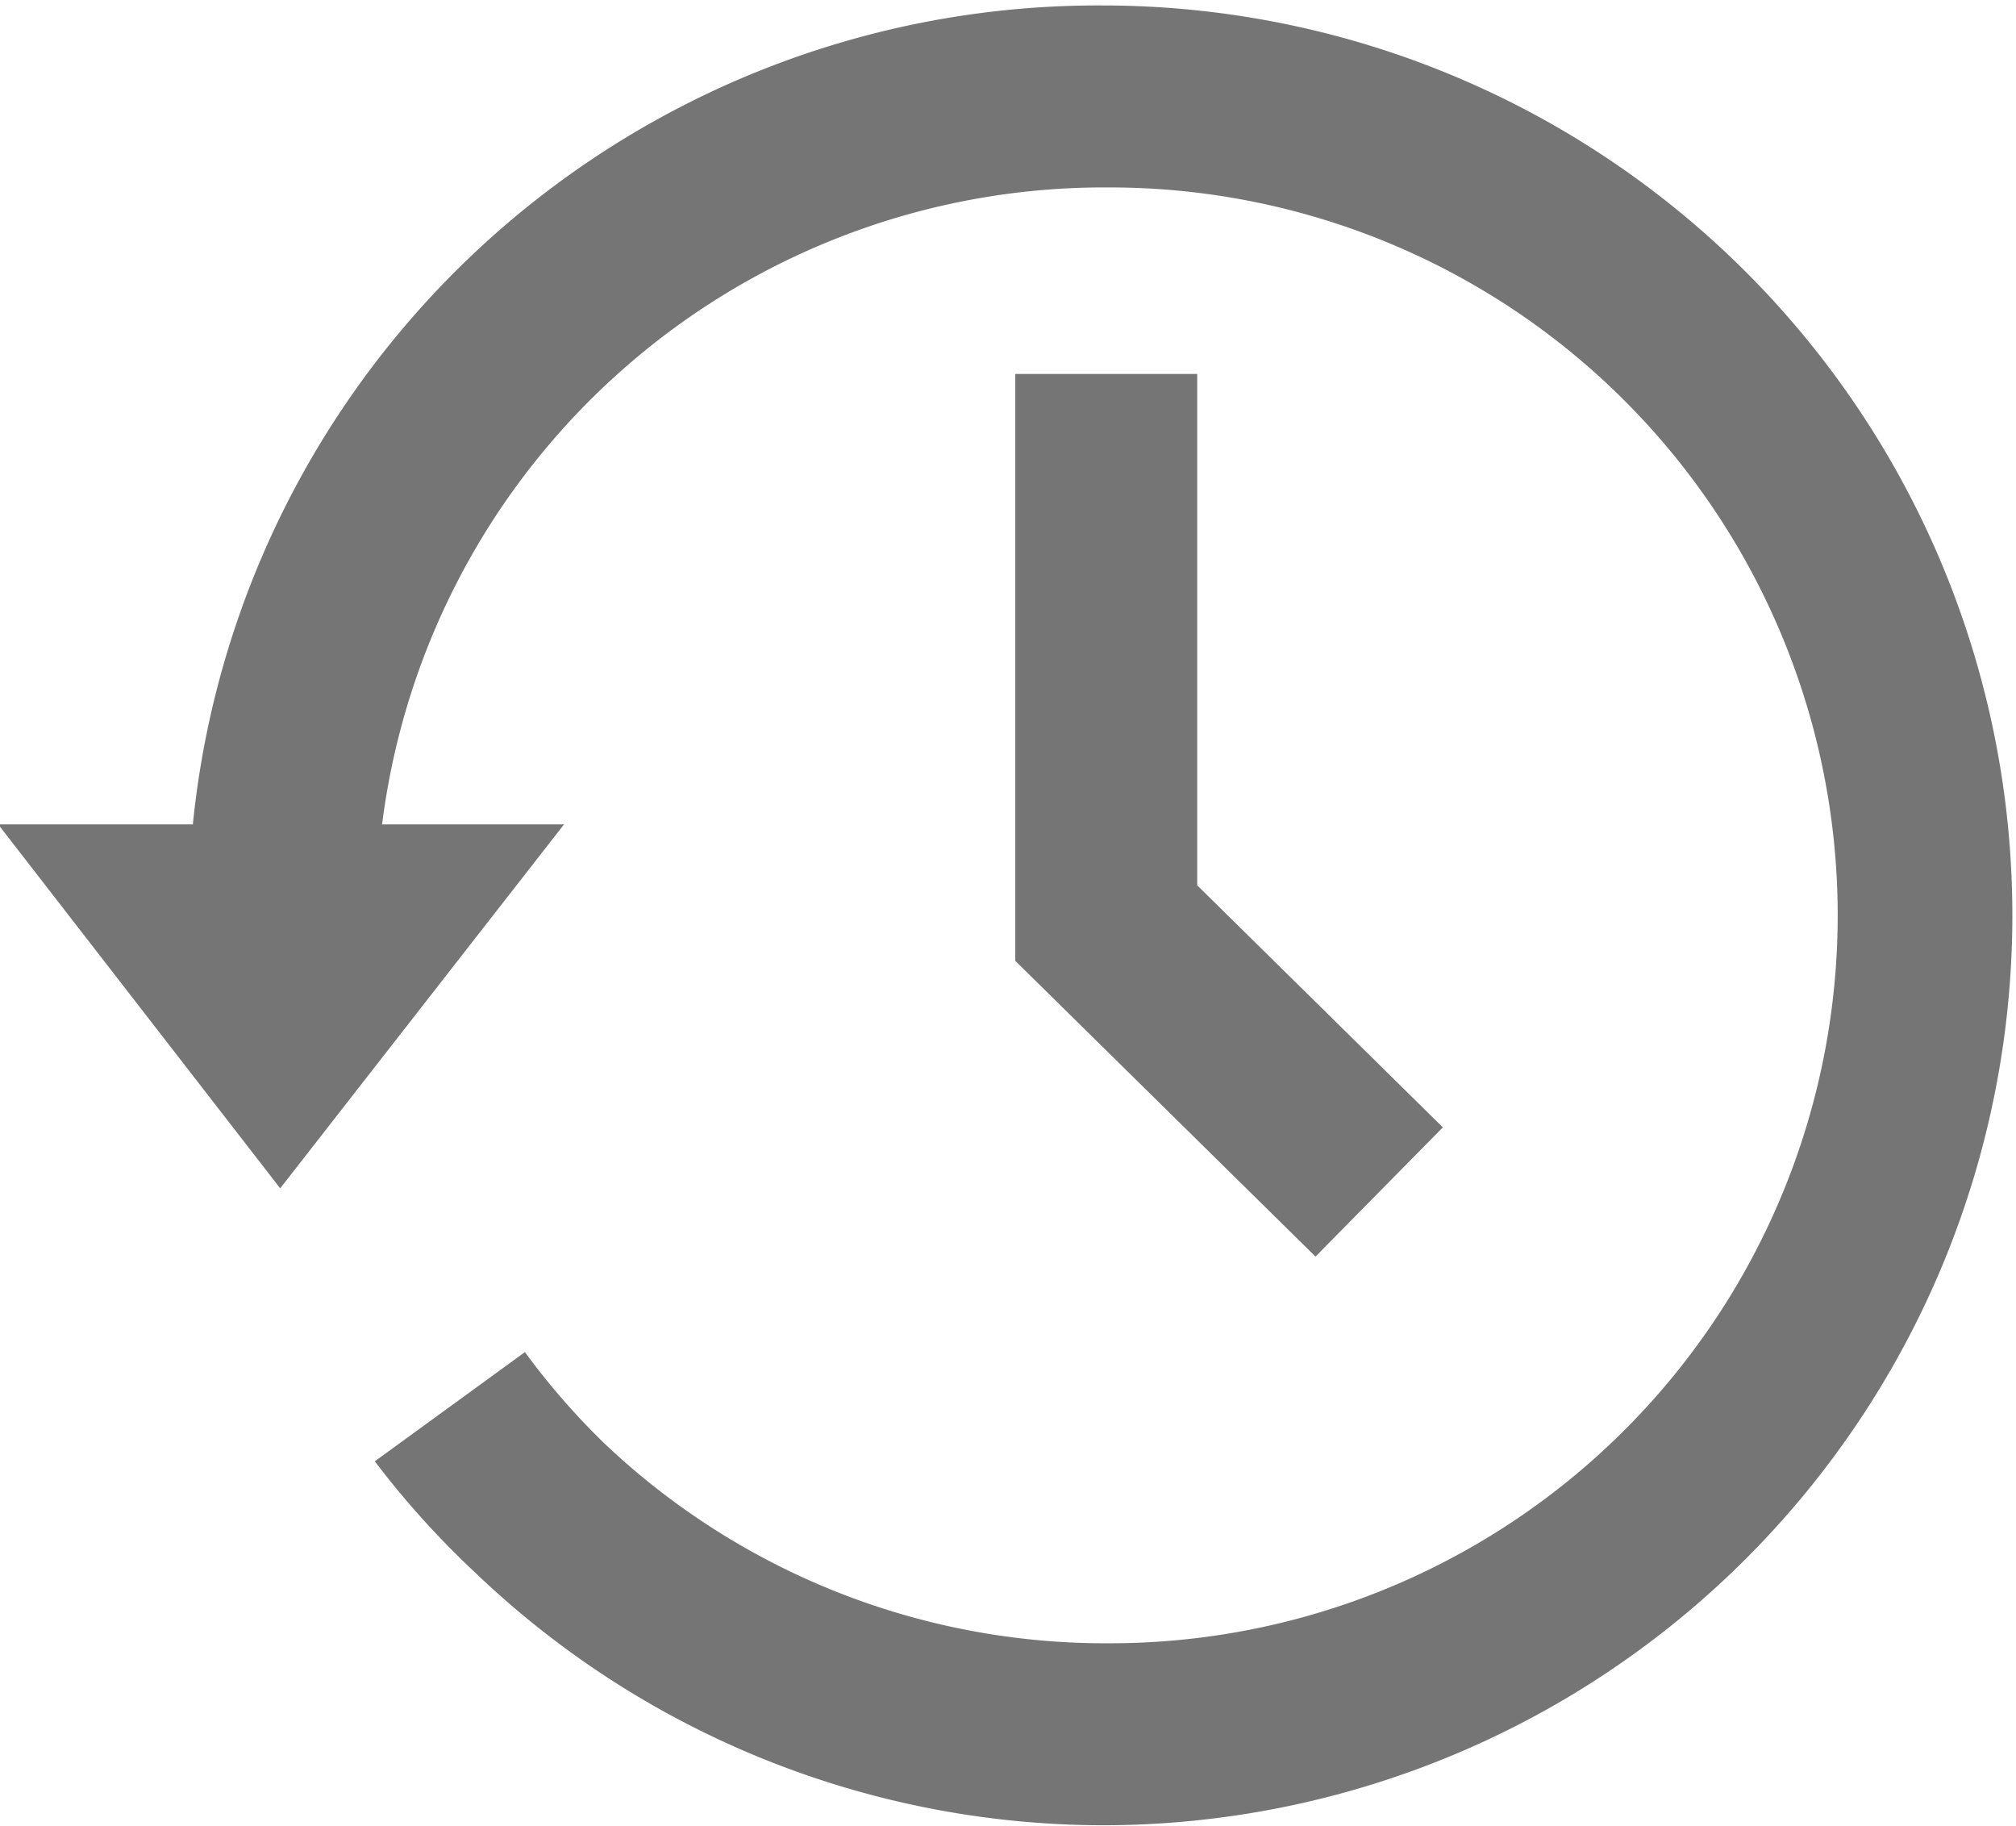
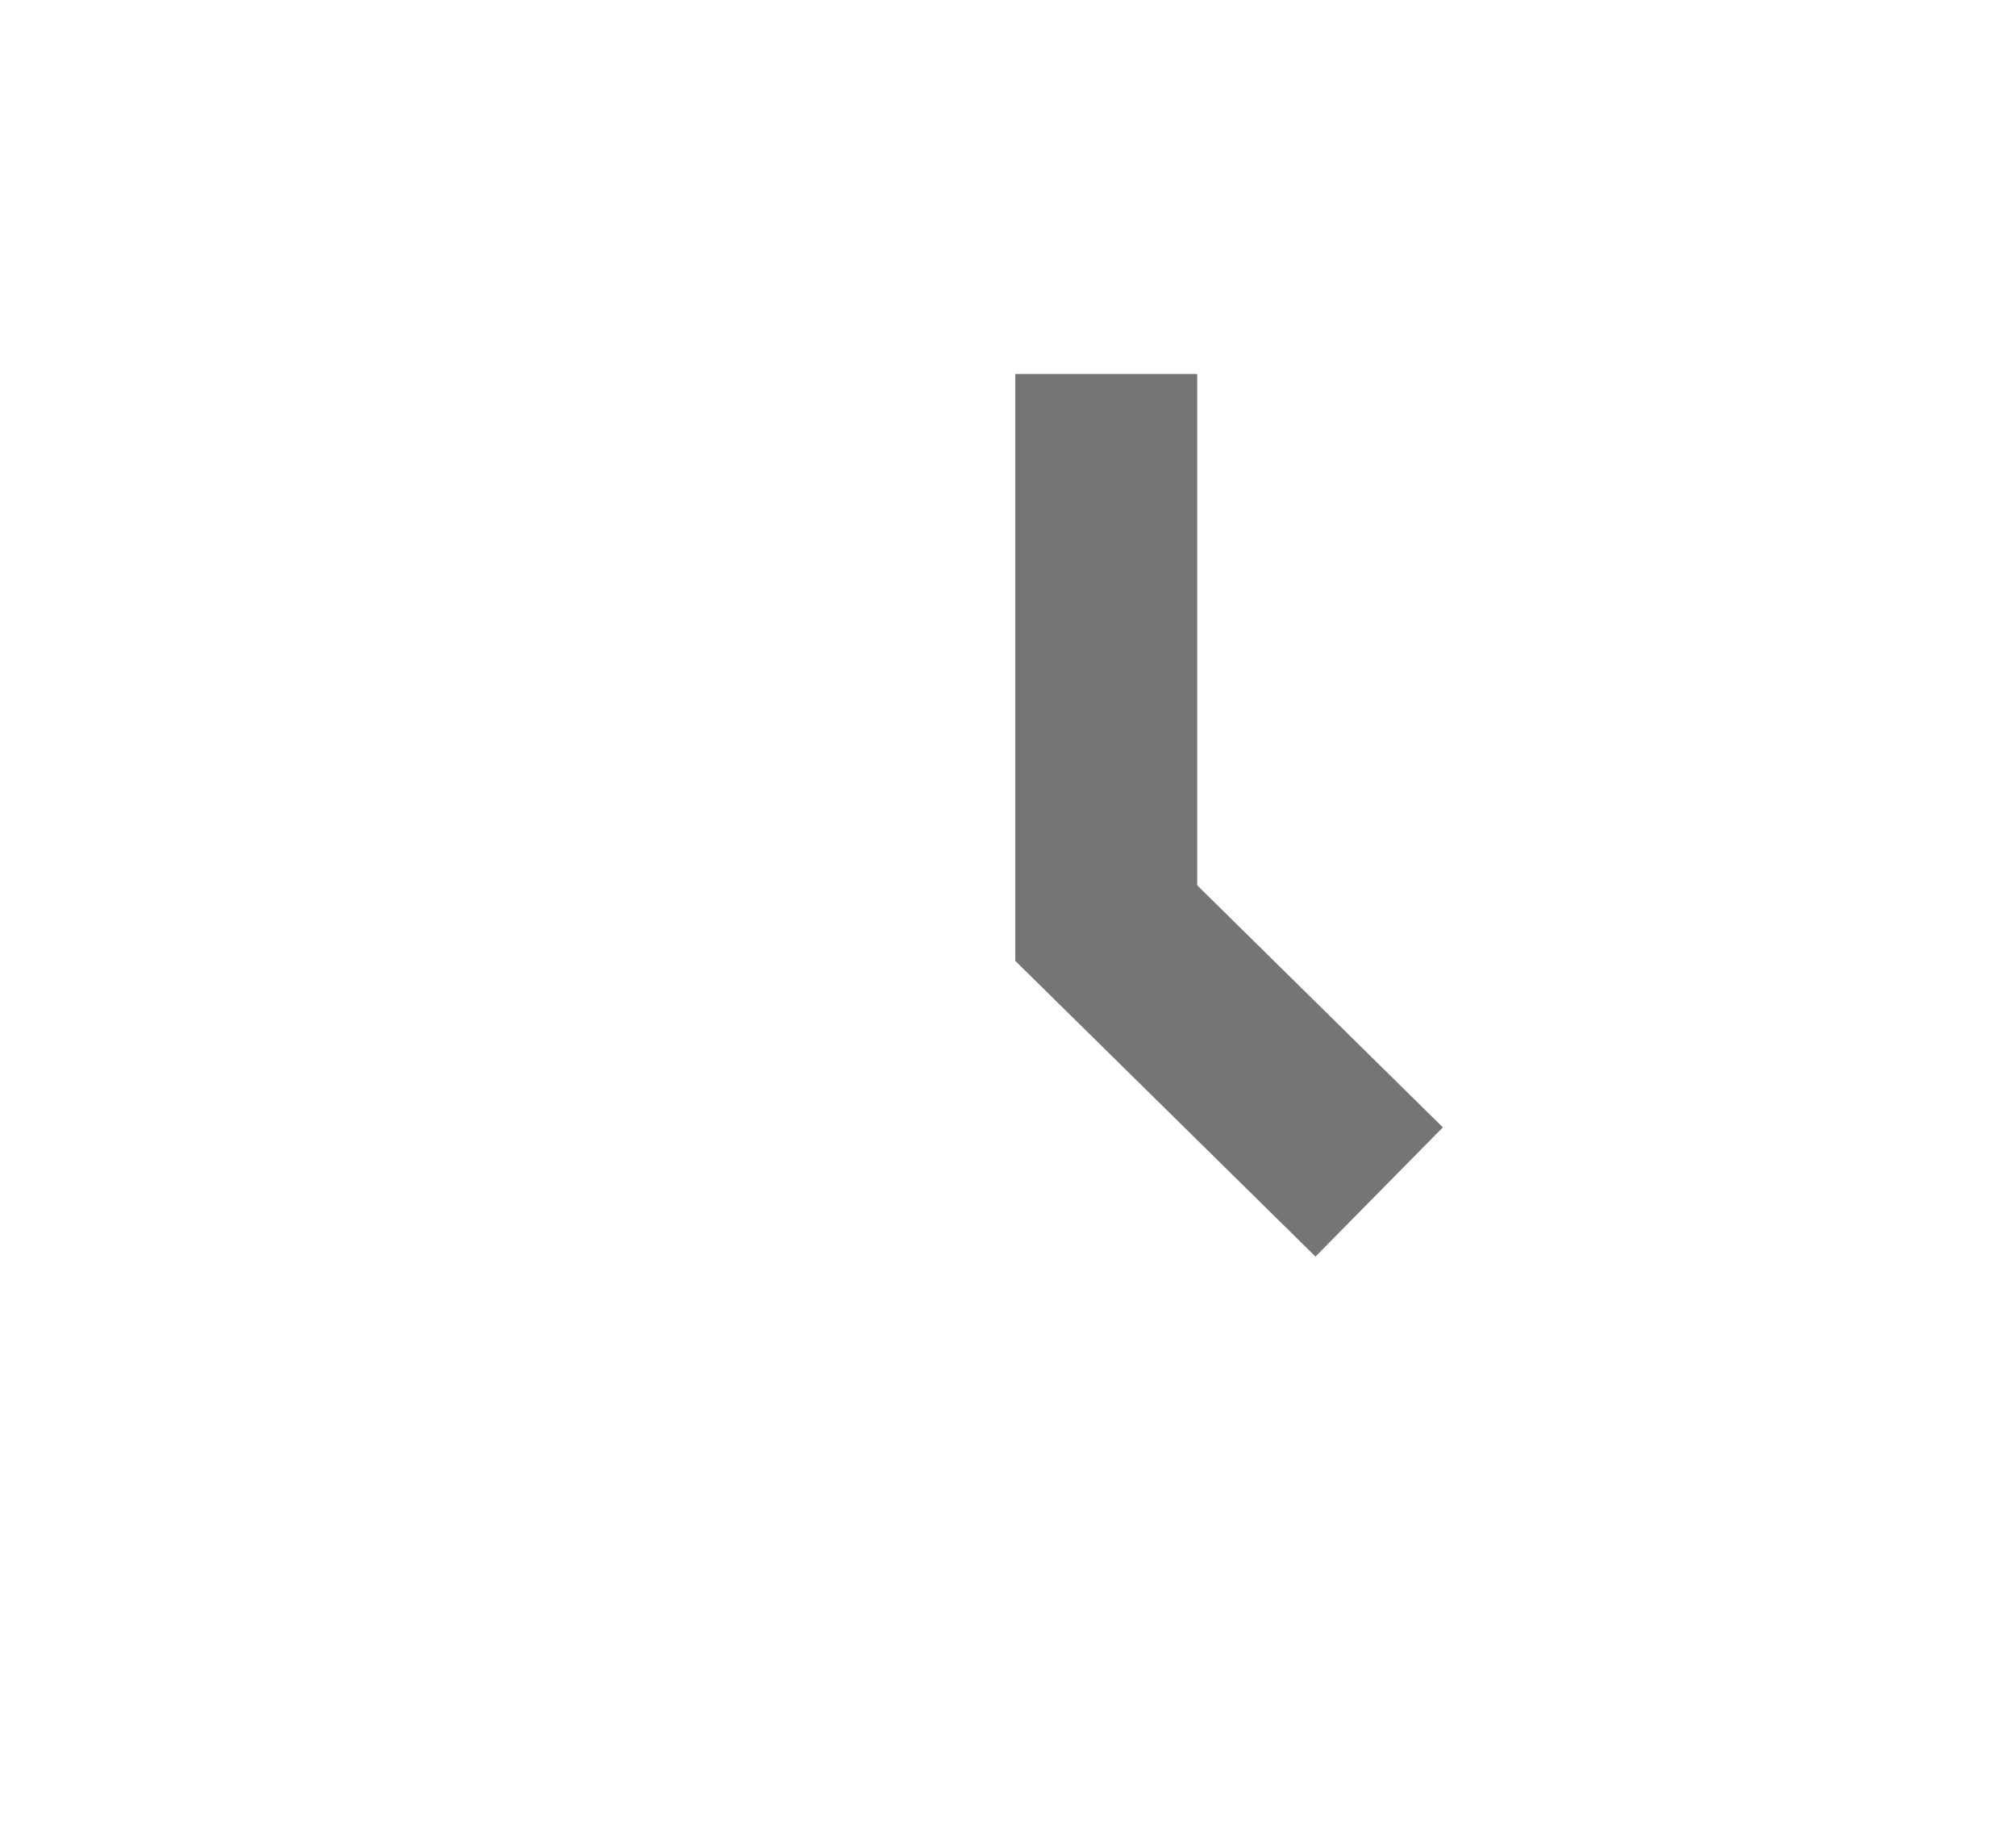
<svg xmlns="http://www.w3.org/2000/svg" viewBox="0 0 22.16 20.07">
  <defs>
    <clipPath id="a" transform="translate(16.64 4.06)">
-       <rect x="-16.64" y="-4.06" width="22.16" height="20.07" style="fill:none" />
-     </clipPath>
+       </clipPath>
  </defs>
  <title>icon2</title>
  <polygon points="11.16 4.11 11.16 10.56 14.46 13.81 15.86 12.39 13.16 9.73 13.16 4.11 11.16 4.11" style="fill:#757575" />
  <g style="clip-path:url(#a)">
    <path d="M-10.44,5h-2a8,8,0,0,1,8-7,8,8,0,0,1,8,8,8,8,0,0,1-8,8A8,8,0,0,1-10,11.8a7.89,7.89,0,0,1-.87-1L-12.52,12a9.67,9.67,0,0,0,1.1,1.22A10,10,0,0,0-4.52,16a10,10,0,0,0,10-10,10,10,0,0,0-10-10,10,10,0,0,0-10,9h-2.14l3.1,4Z" transform="translate(16.64 4.06)" style="fill:#757575" />
  </g>
</svg>